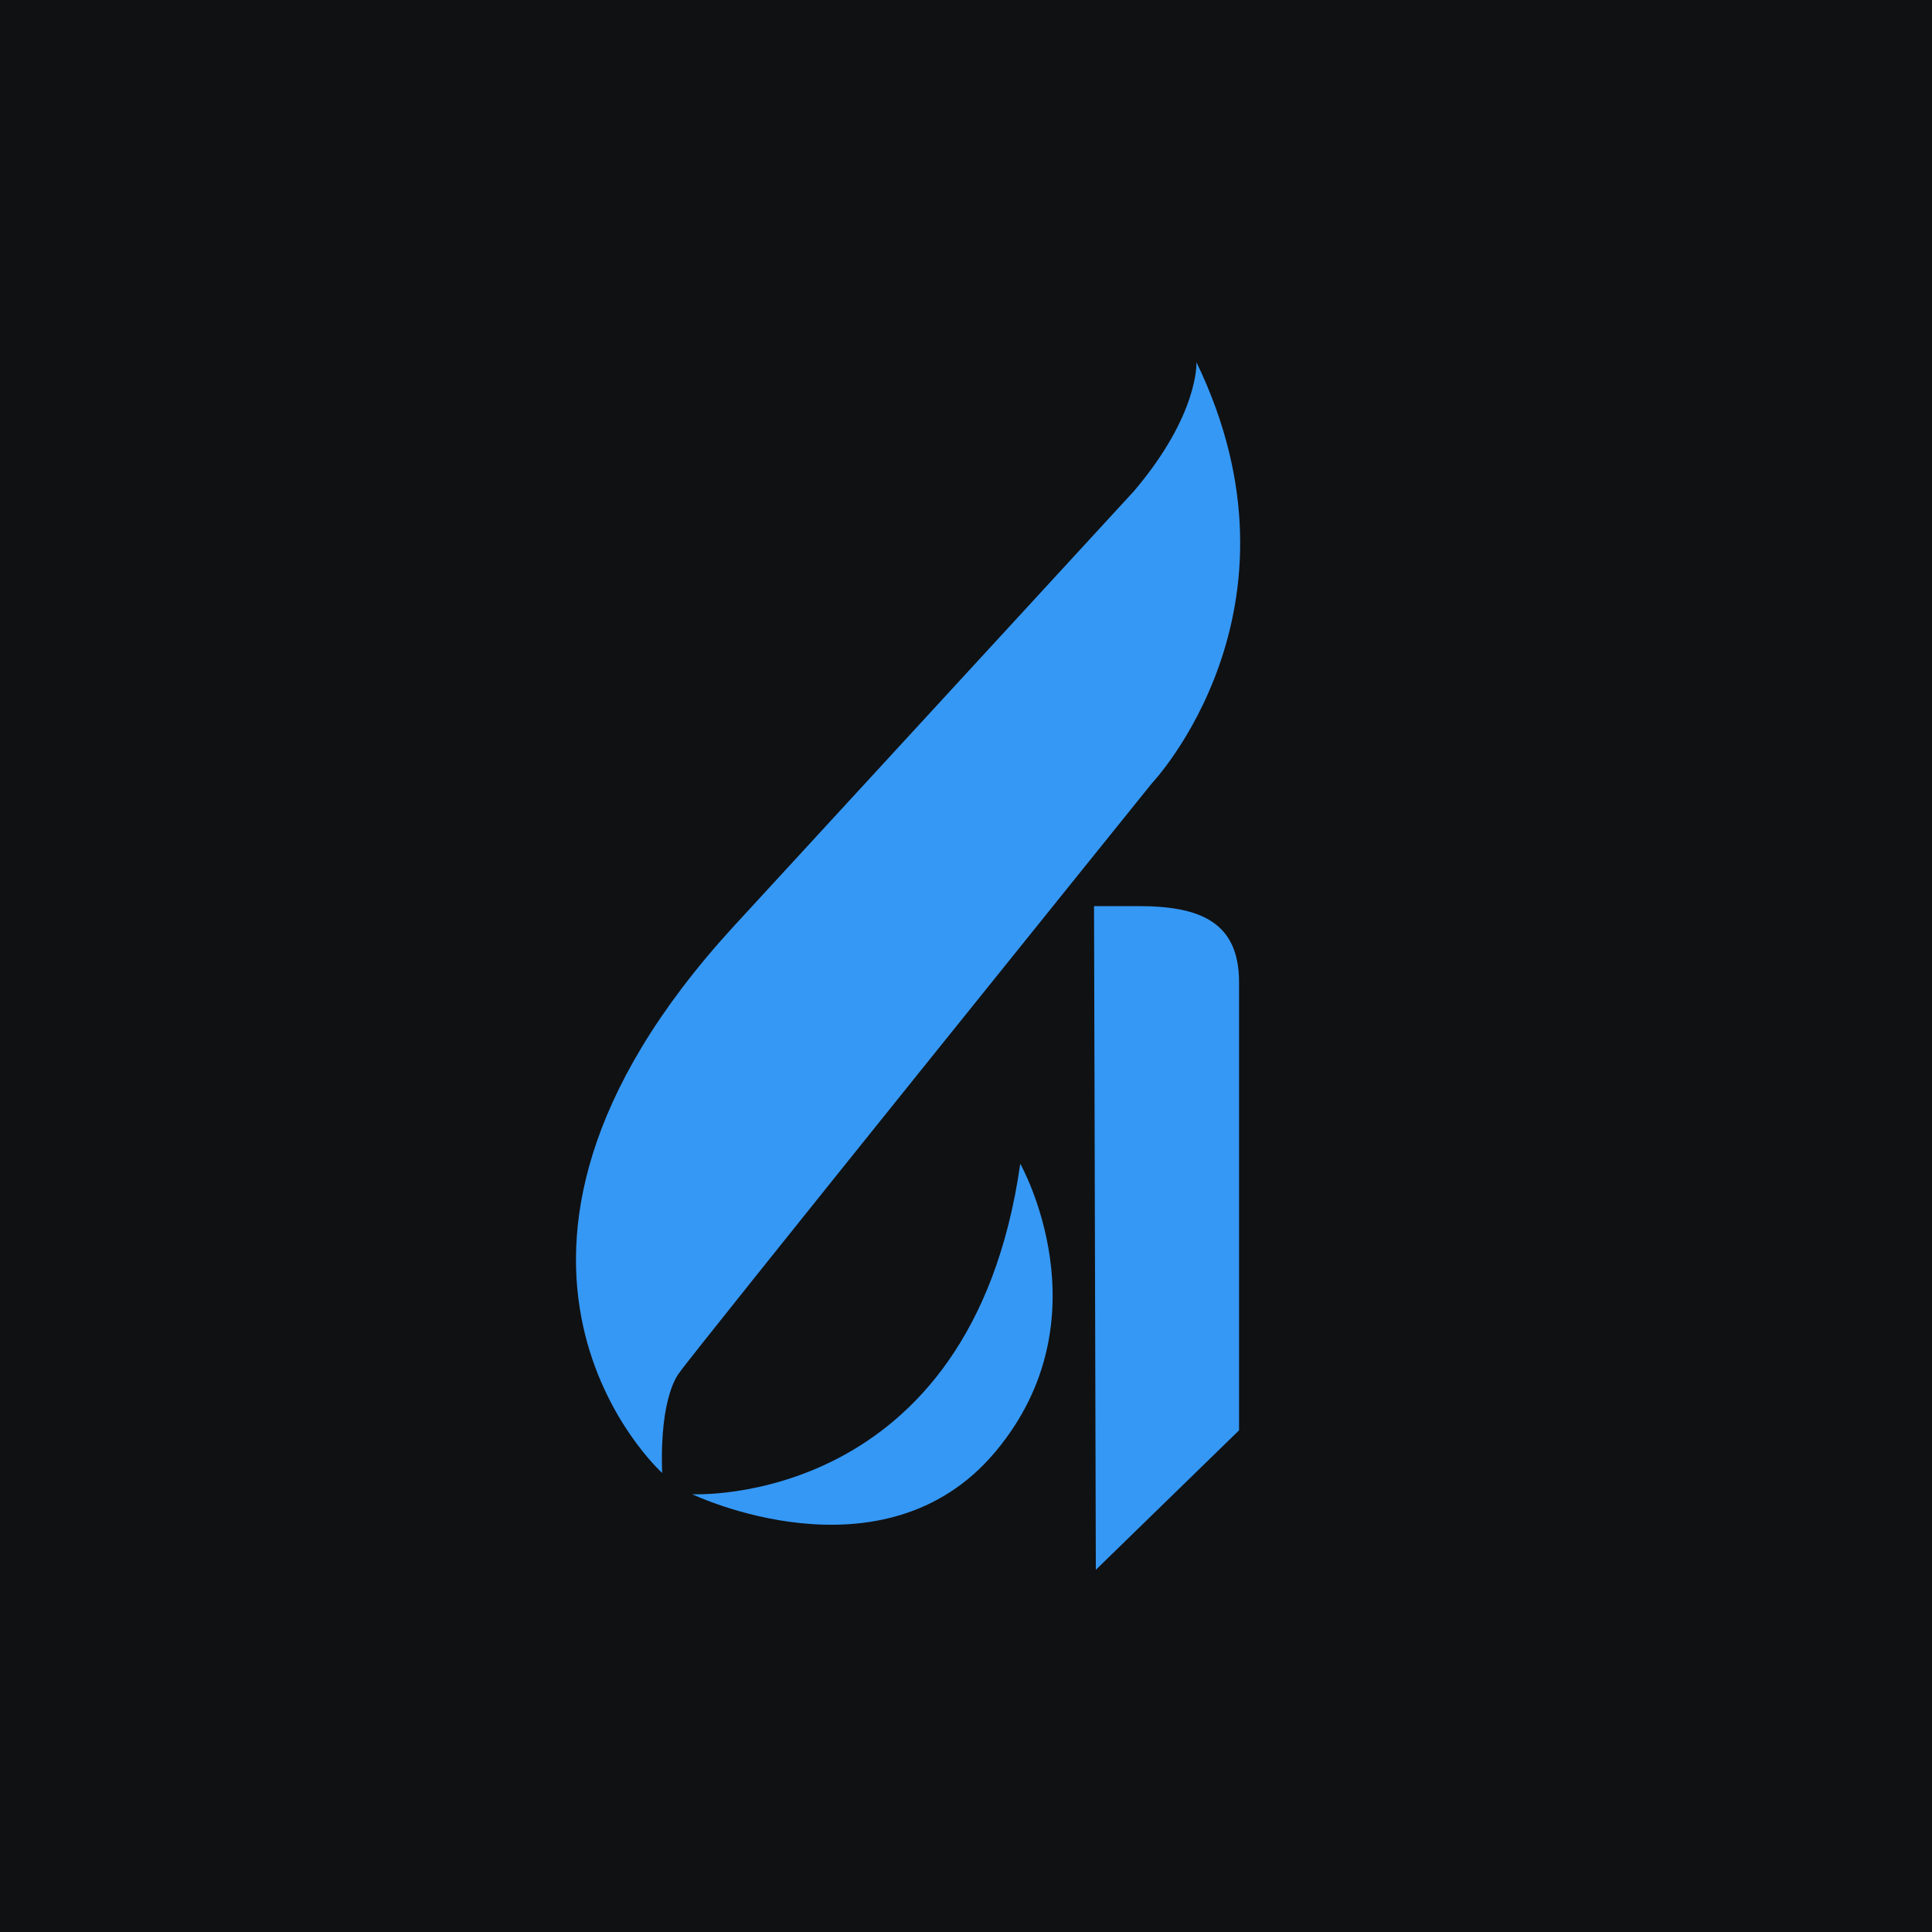
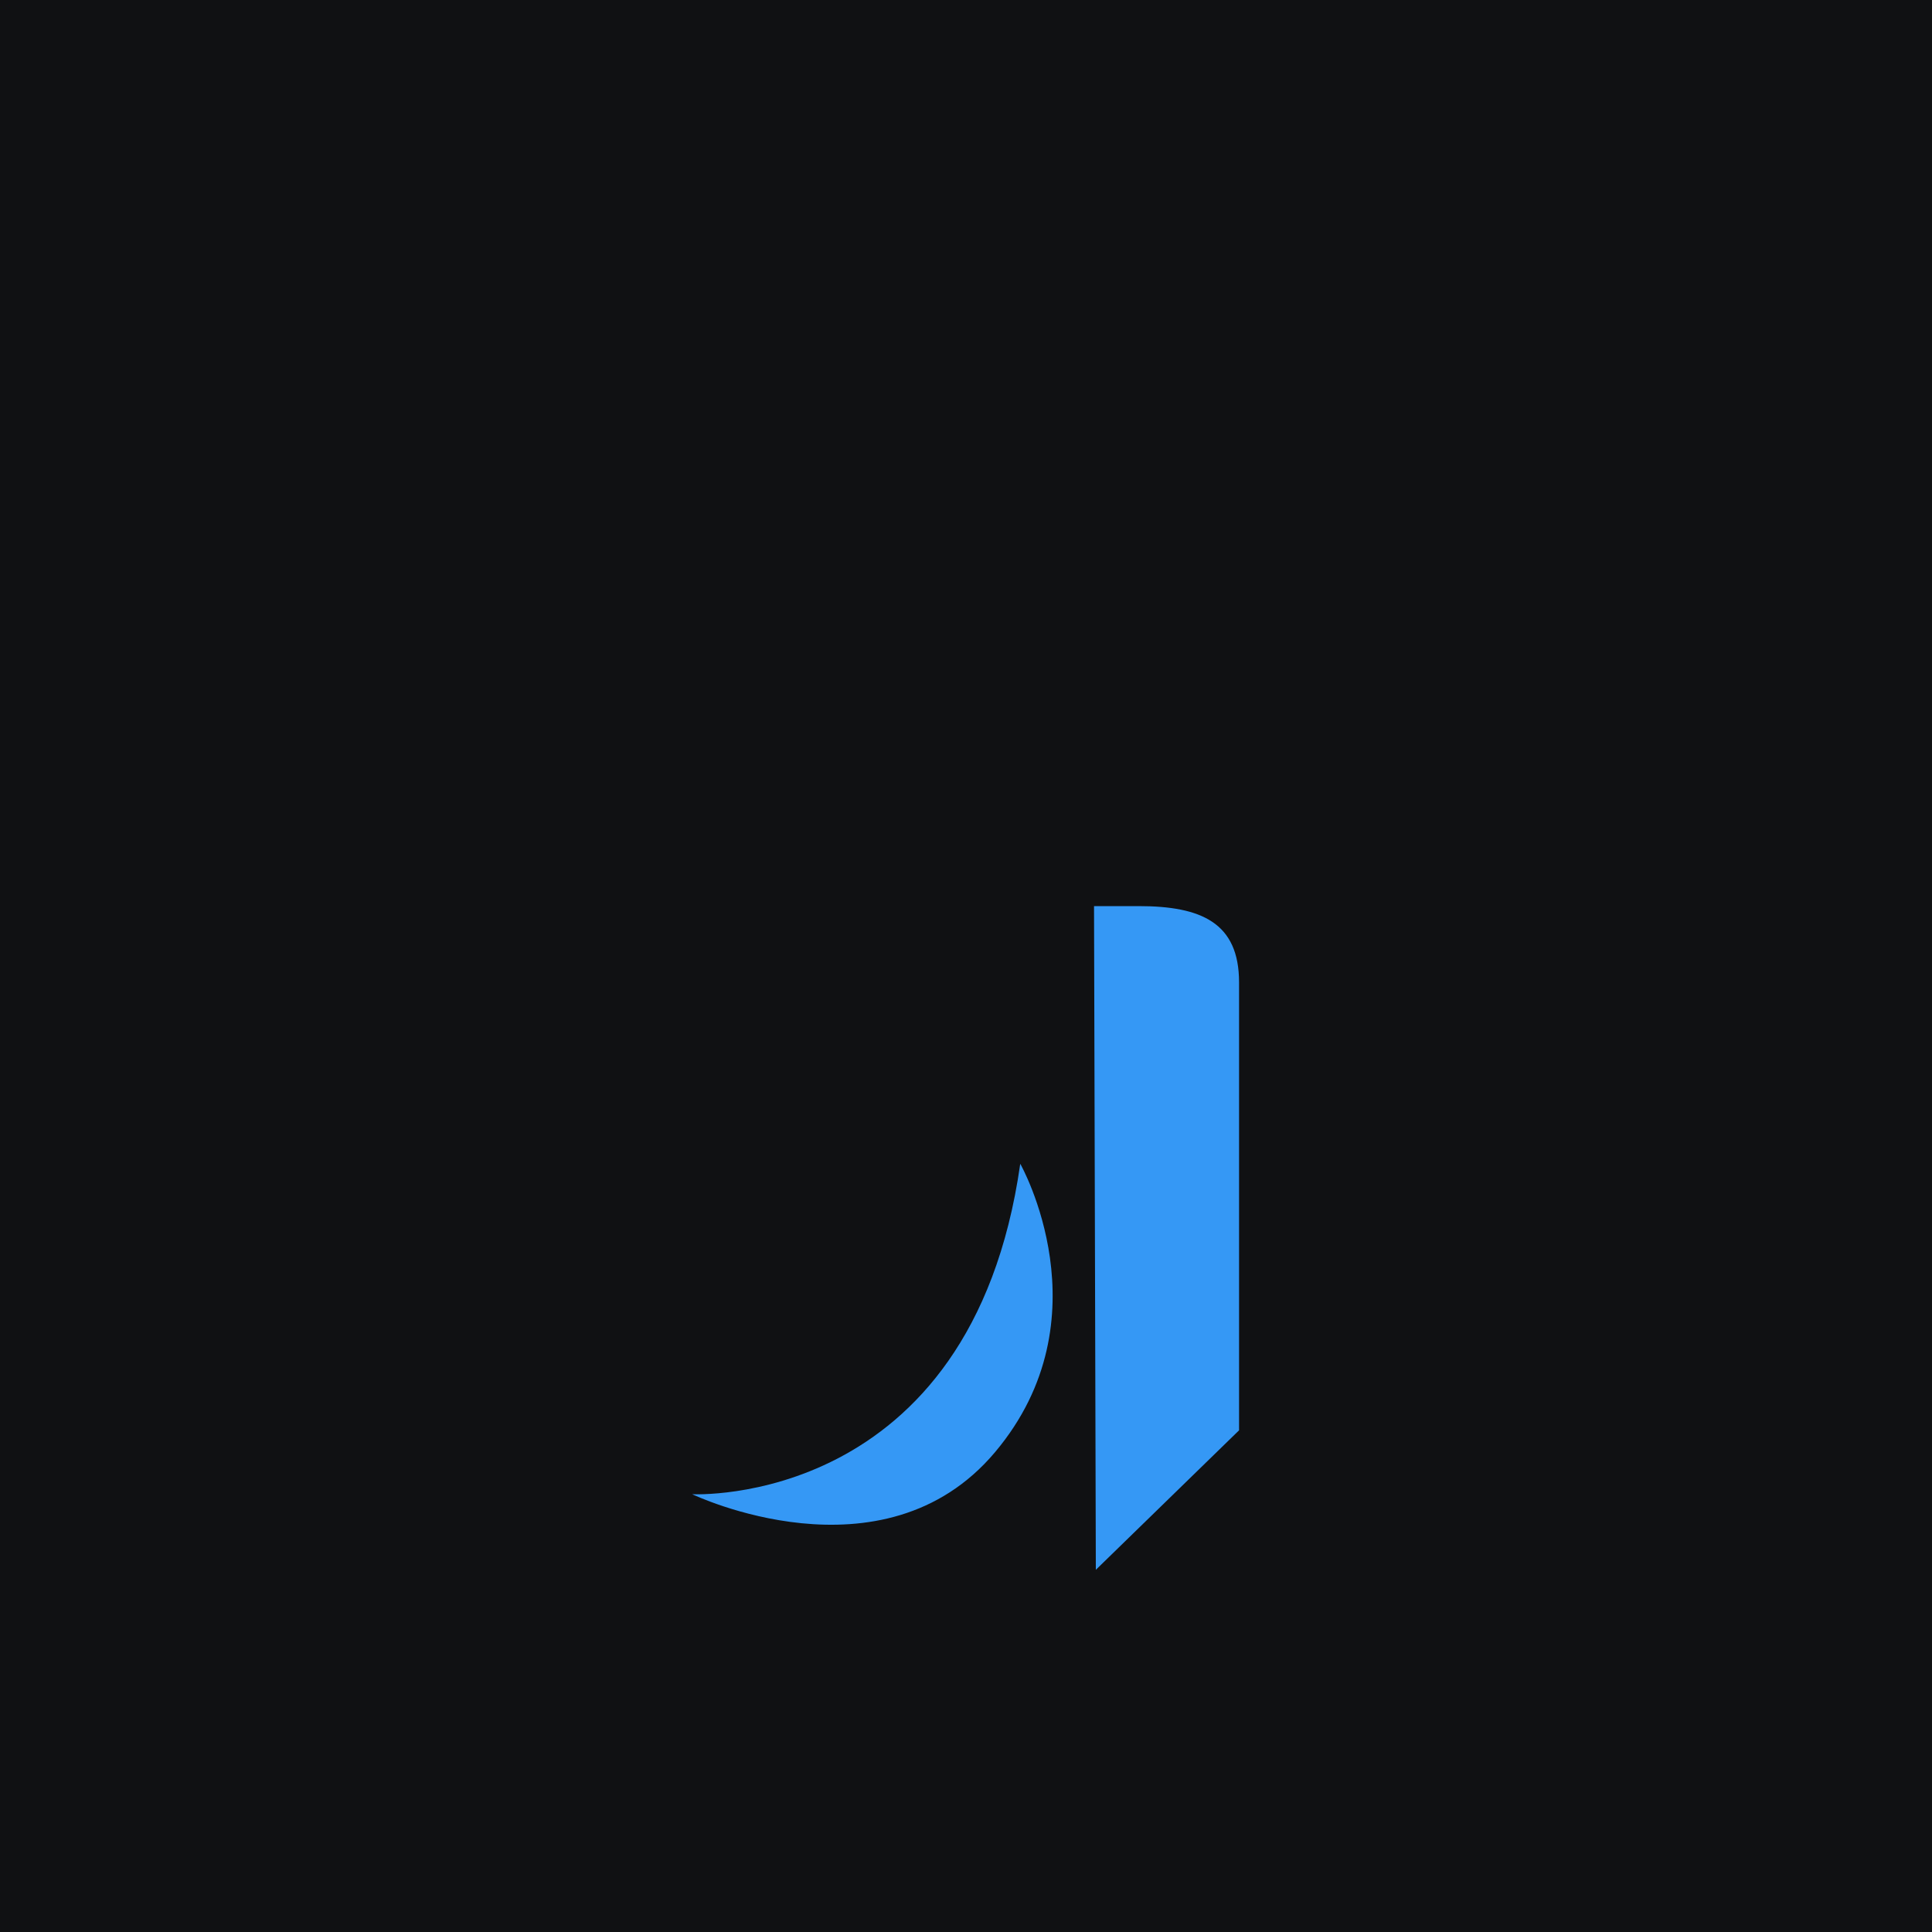
<svg xmlns="http://www.w3.org/2000/svg" id="a" data-name="Layer 1" viewBox="0 0 150 150">
  <defs>
    <style>
      .b {
        fill: #3598f5;
        fill-rule: evenodd;
      }

      .c {
        fill: #101113;
      }
    </style>
  </defs>
  <rect class="c" width="150" height="150" />
  <g>
-     <path class="b" d="M56.89,72l31.15-33.87c5.08-5.98,4.85-10.01,4.85-10.01,9.31,19.25-3.47,32.71-3.47,32.71,0,0-36.19,44.91-36.66,45.73,0,0-1.57,1.68-1.35,7.8,0,0-18.22-16.43,5.47-42.35Z" />
    <path class="b" d="M85.08,121.88l-.14-51.53h3.46c4.85,0,7.8,1.28,7.8,5.92v34.78l-11.12,10.83Z" />
    <path class="b" d="M79.21,90.37c-3.82,26.78-25.47,25.64-25.47,25.64,0,0,14.8,7.1,23.52-3.27,8.74-10.4,1.96-22.37,1.96-22.37Z" />
  </g>
</svg>